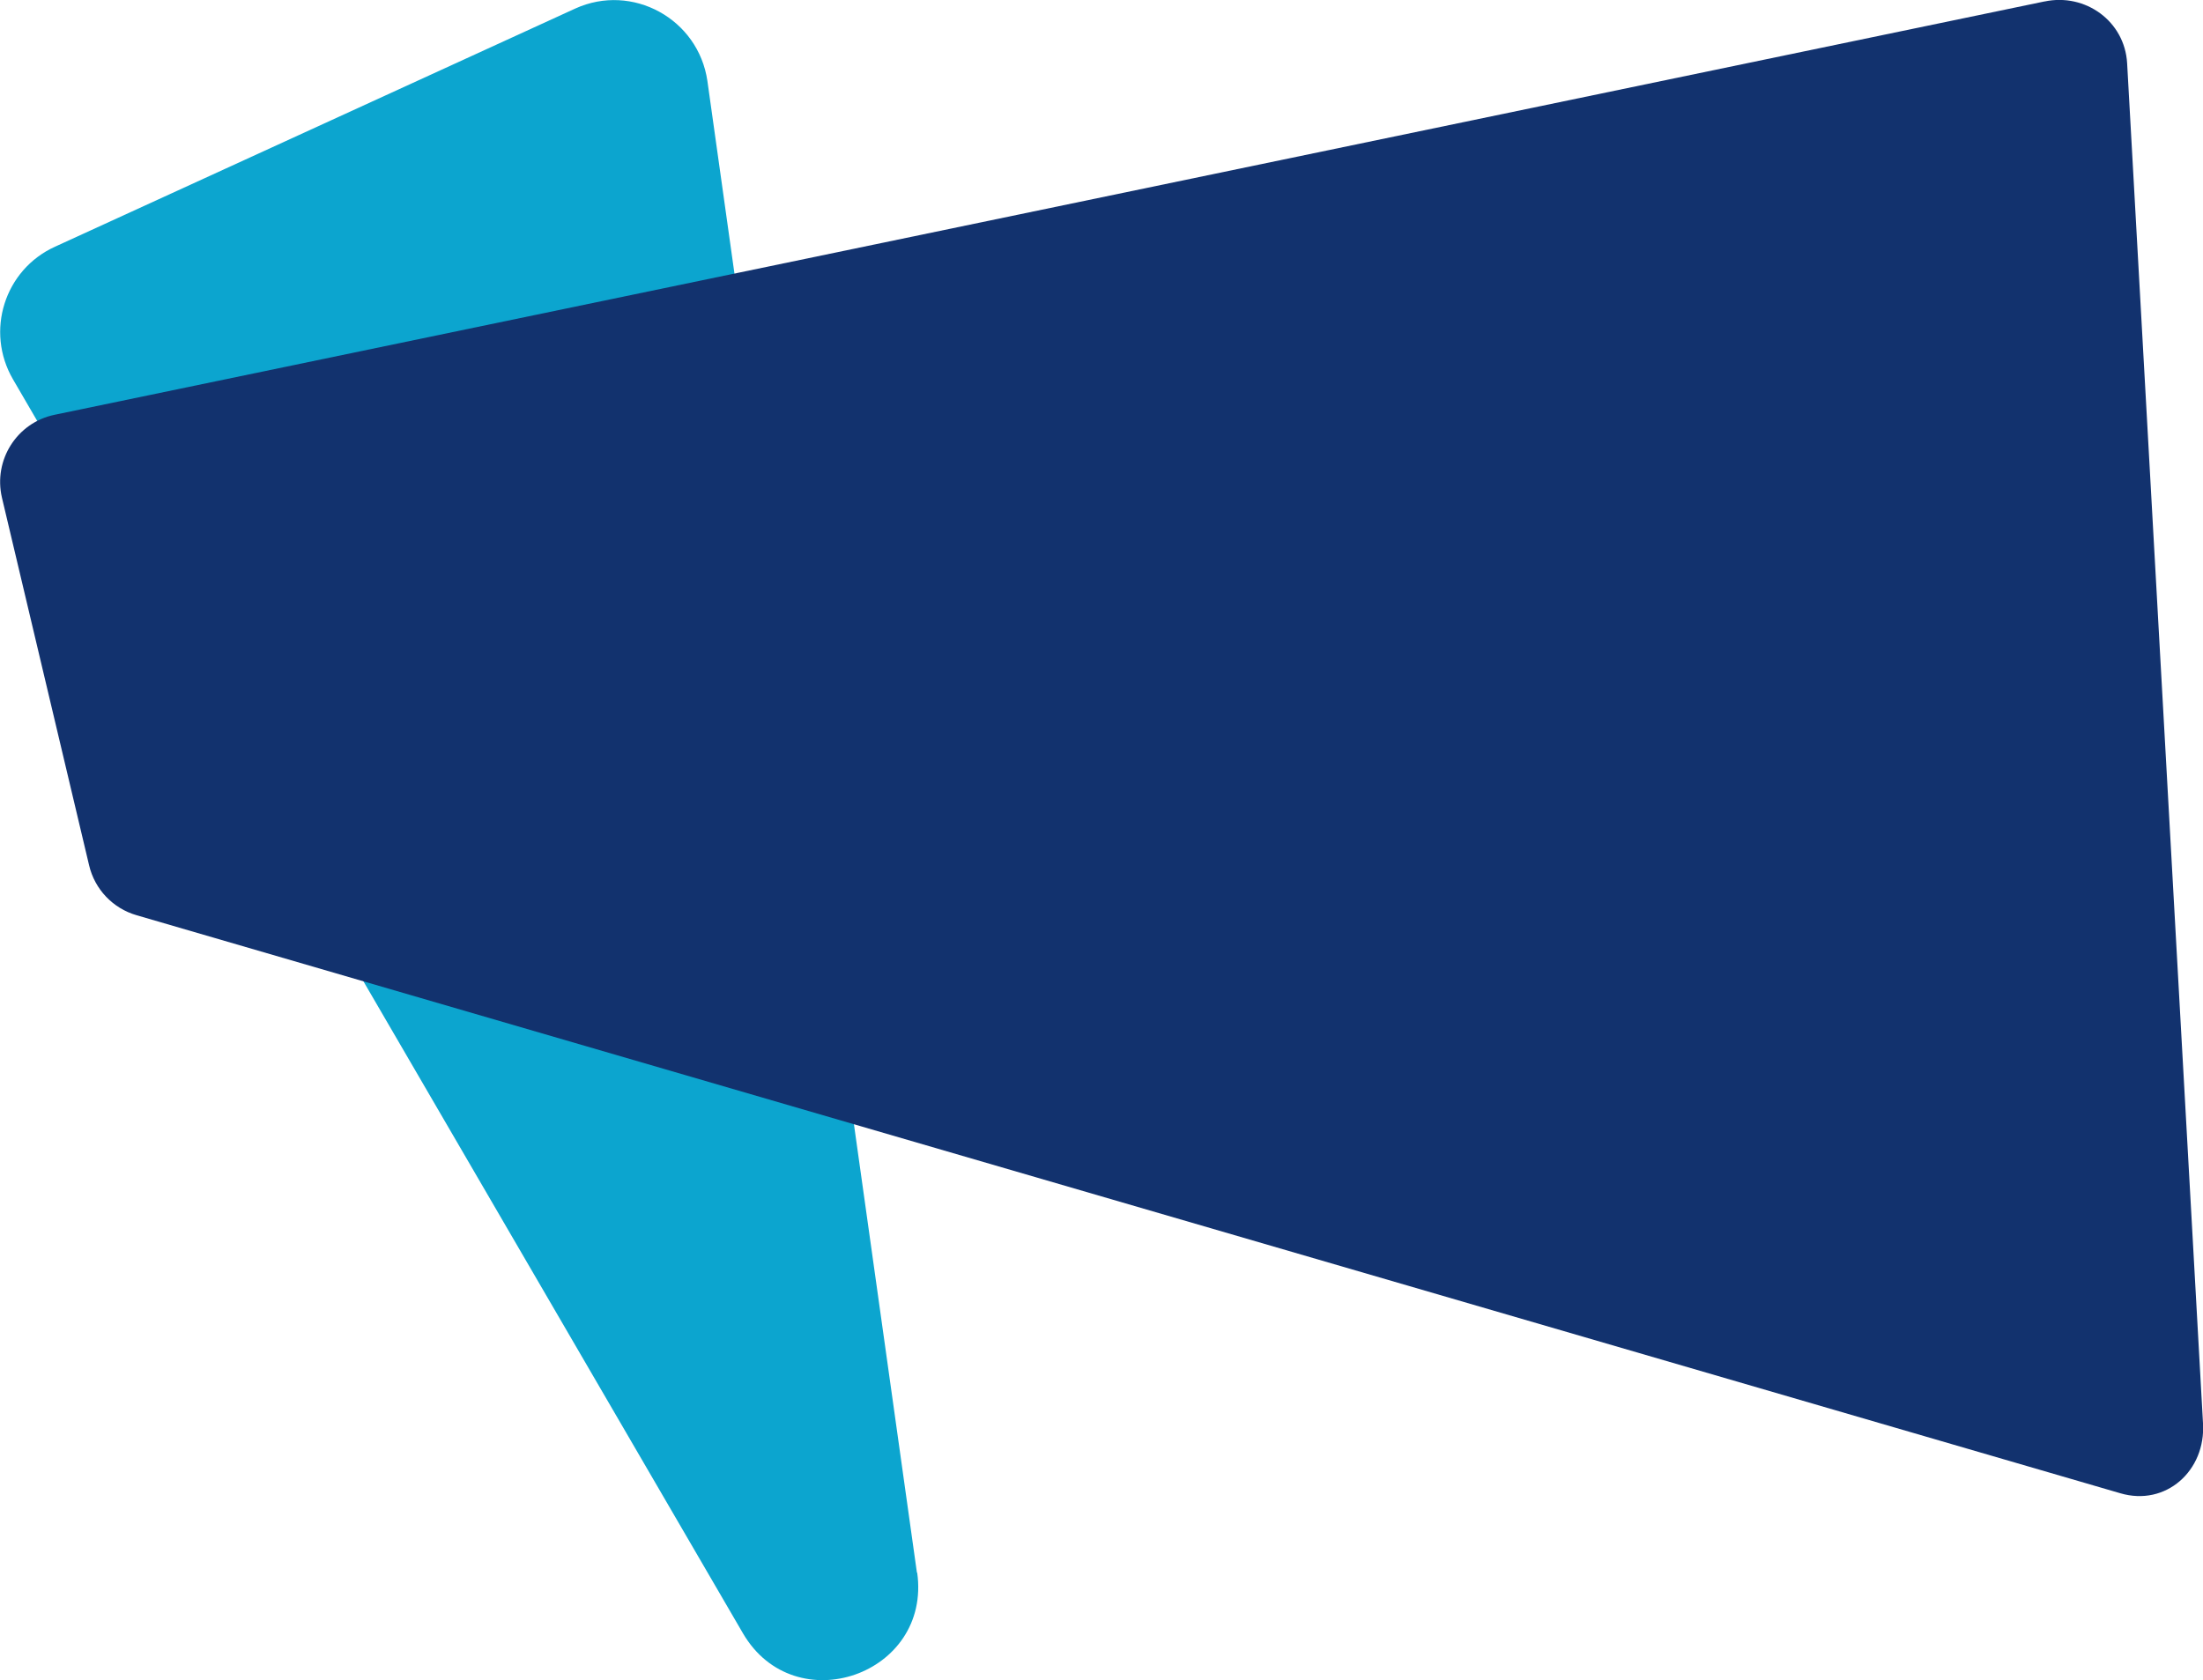
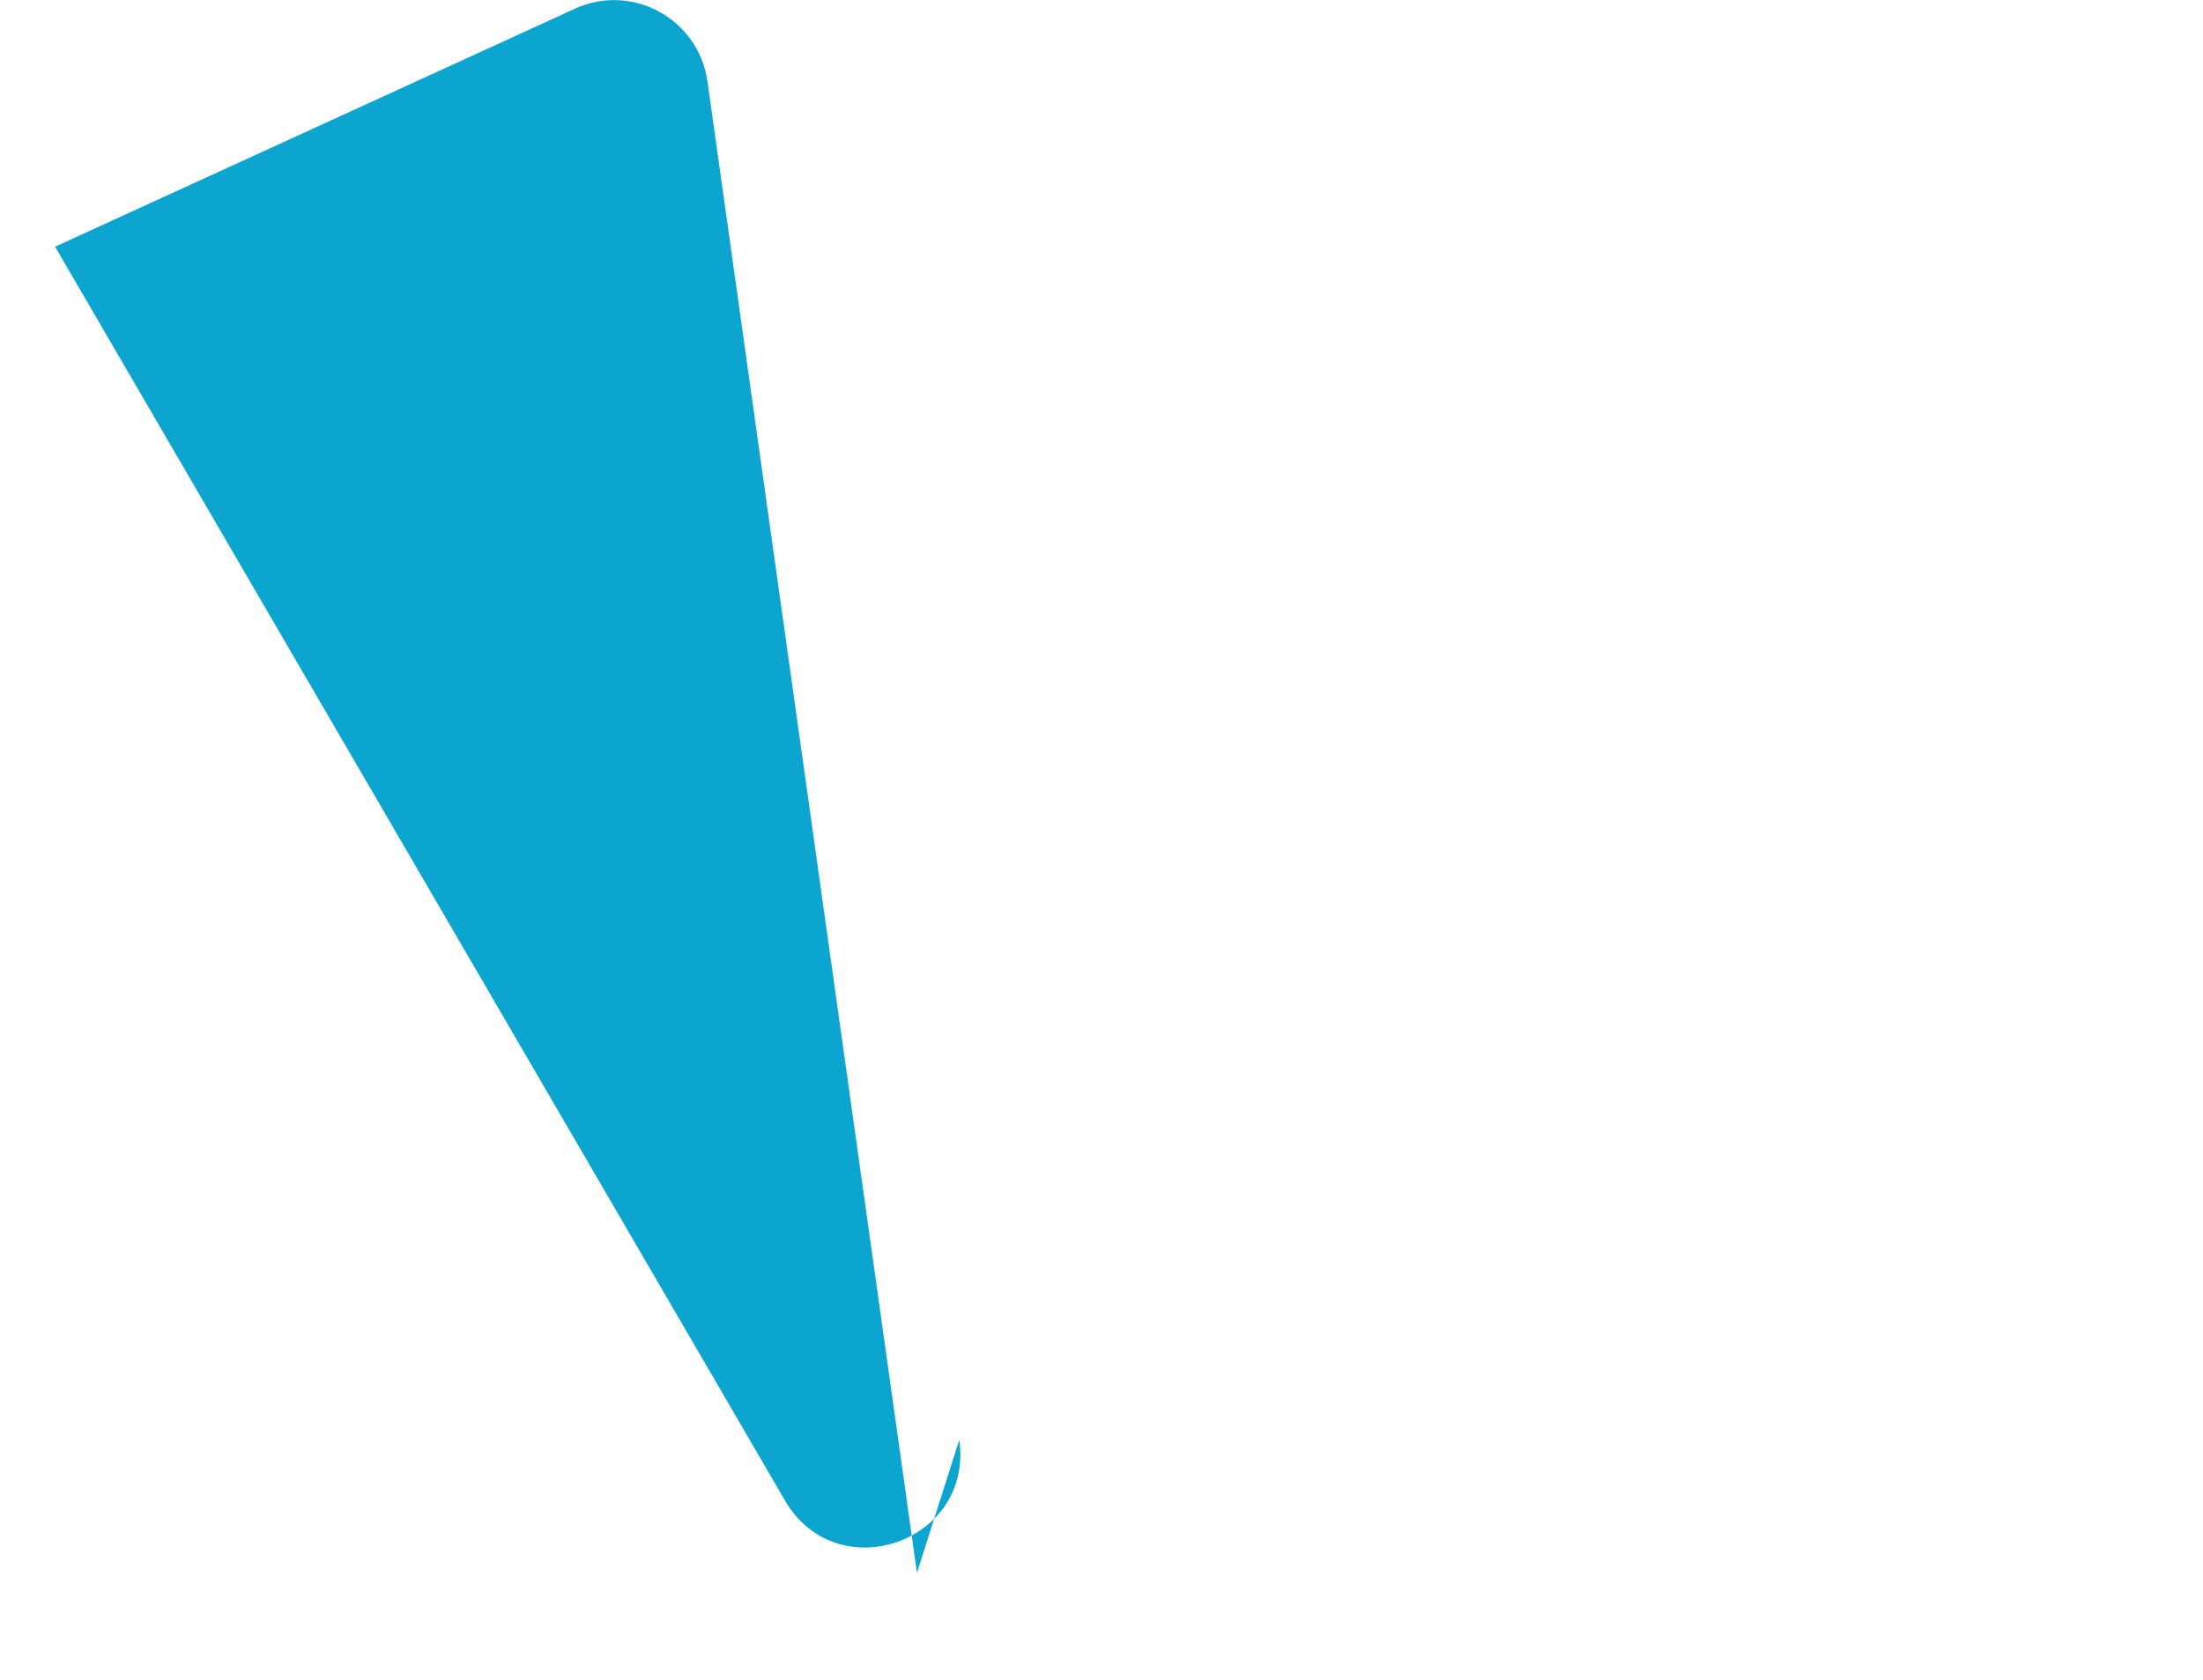
<svg xmlns="http://www.w3.org/2000/svg" id="Réteg_2" data-name="Réteg 2" viewBox="0 0 90 68.66">
  <defs>
    <style>
      .cls-1 {
        fill: #0ca5cf;
      }

      .cls-2 {
        fill: #12326e;
      }
    </style>
  </defs>
  <g id="Réteg_4" data-name="Réteg 4">
    <g>
-       <path class="cls-1" d="m37.46,64.27L28.9,3.31c-.37-2.54-3.07-4.02-5.4-2.96L2.25,10.08c-2.07.94-2.86,3.46-1.72,5.42l29.82,51.24c2.12,3.64,7.71,1.7,7.12-2.48Z" />
-       <path class="cls-2" d="m83.52.06L2.23,16.95c-1.54.32-2.51,1.85-2.15,3.39l3.56,15.02c.23.98.97,1.76,1.94,2.04l81.04,23.62c1.86.55,3.5-.92,3.38-2.86l-3.1-55.58c-.1-1.71-1.7-2.87-3.37-2.52Z" />
+       <path class="cls-1" d="m37.46,64.27L28.9,3.31c-.37-2.54-3.07-4.02-5.4-2.96L2.25,10.08l29.82,51.24c2.12,3.64,7.71,1.7,7.12-2.48Z" />
    </g>
  </g>
</svg>